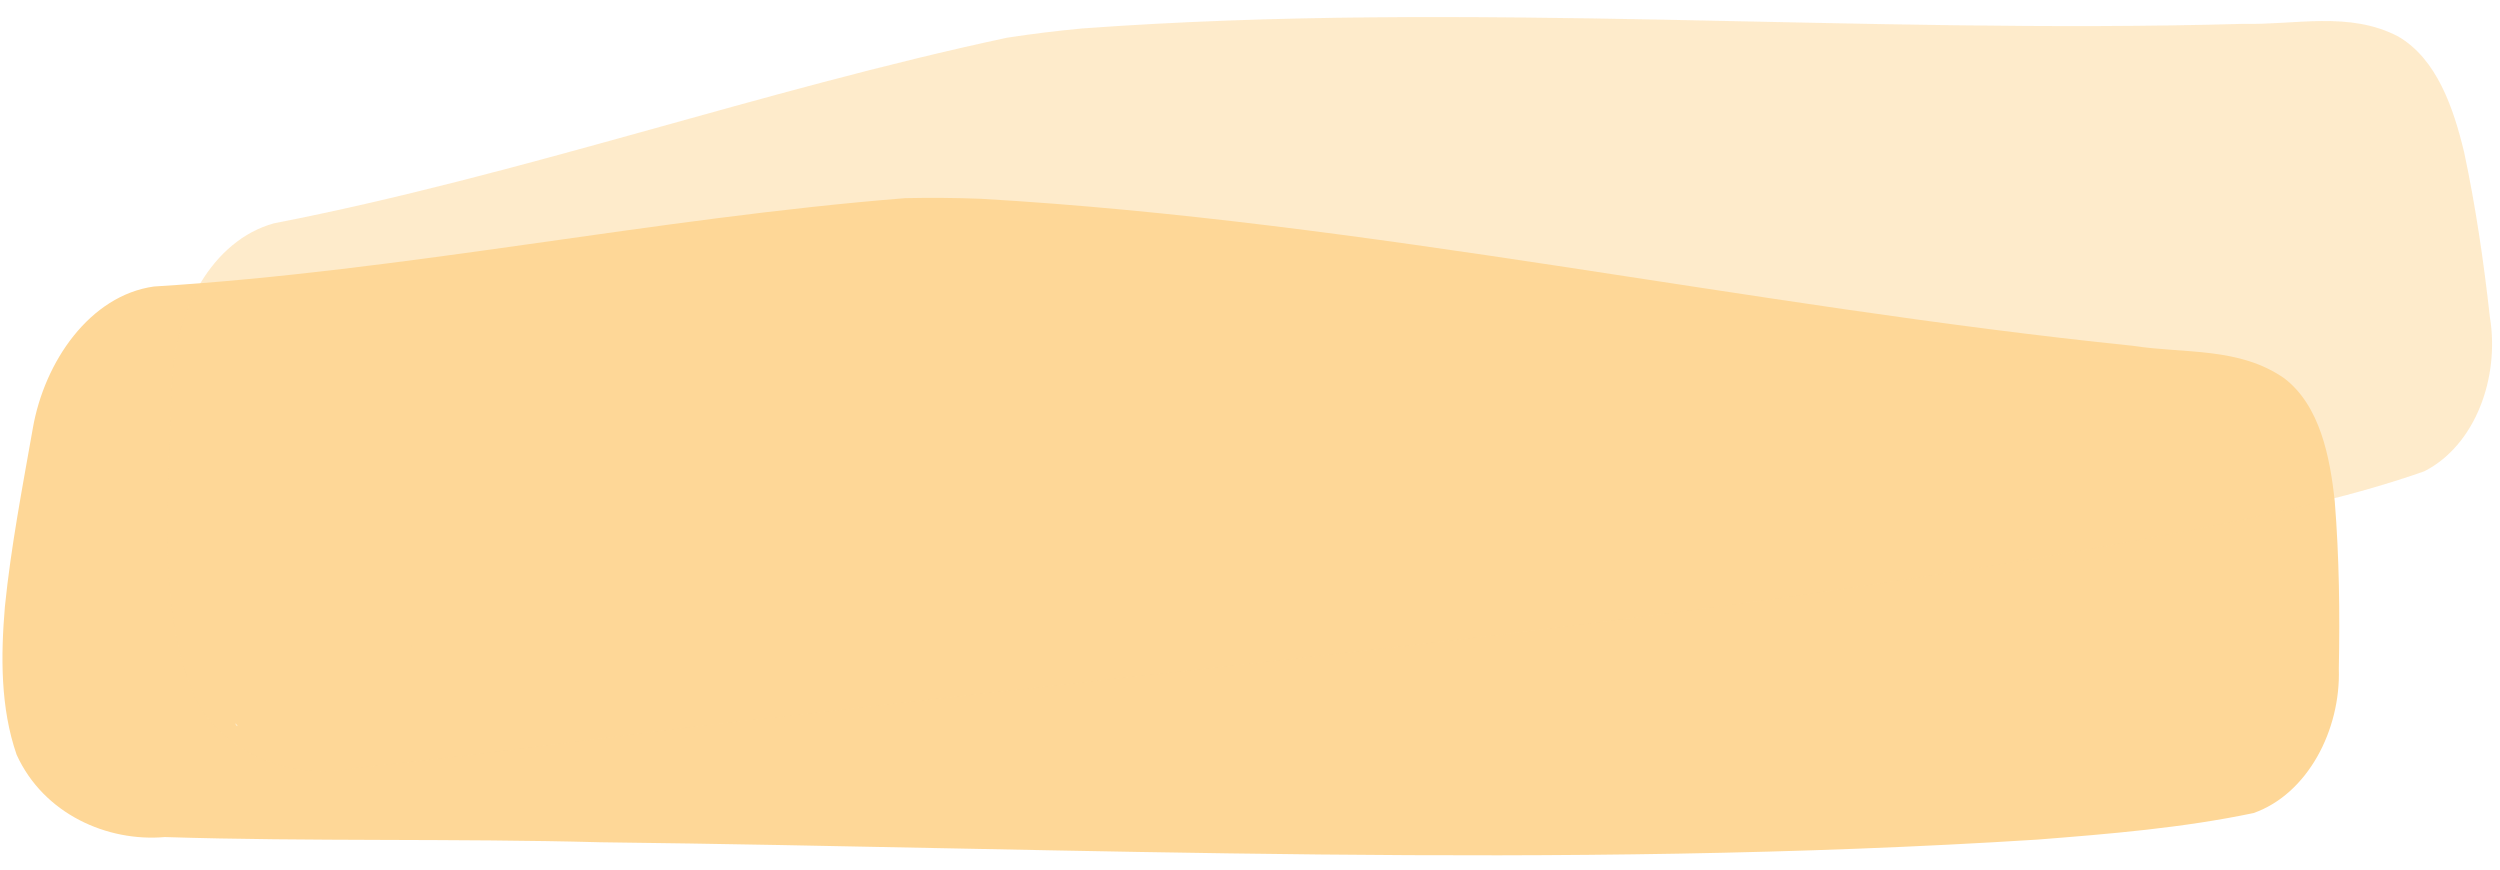
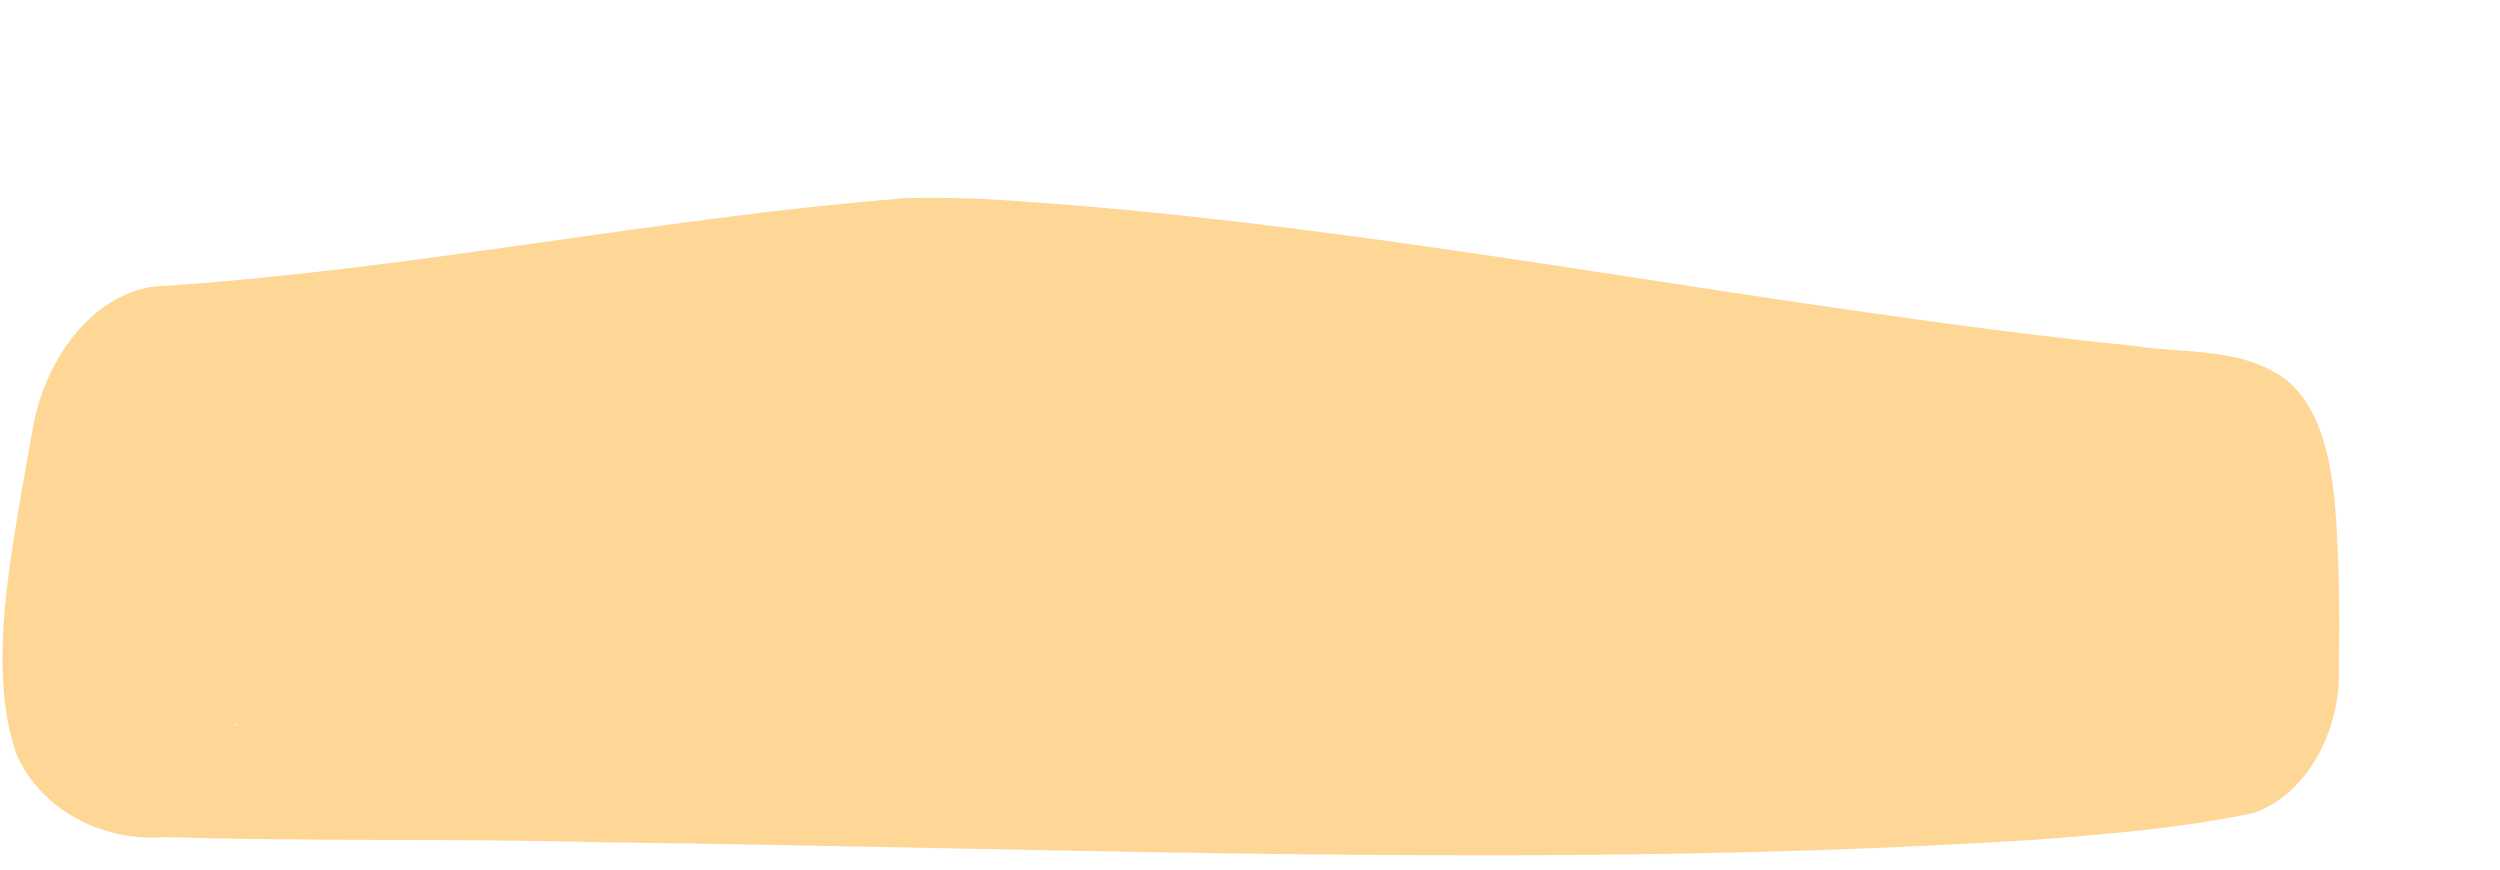
<svg xmlns="http://www.w3.org/2000/svg" fill="none" height="62.9" preserveAspectRatio="xMidYMid meet" style="fill: none;" version="1.0" viewBox="0.1 11.7 180.7 62.9" width="180.7" zoomAndPan="magnify">
  <g id="change1_2">
    <path d="M65.531 26.022C47.364 27.47 29.414 31.288 11.22 32.409C6.604 33.062 3.308 37.827 2.47 42.671C1.717 46.945 0.892 51.217 0.454 55.548C0.152 59.118 0.128 62.87 1.303 66.255C3.257 70.539 7.856 72.564 12.012 72.203C22.51 72.535 33.015 72.295 43.515 72.579C78.121 72.994 112.766 74.584 147.349 72.387C152.579 71.976 157.832 71.548 162.987 70.467C166.893 69.092 169.296 64.462 169.15 60.034C169.231 56.009 169.177 51.966 168.858 47.955C168.515 44.716 167.785 41.028 165.225 39.056C161.966 36.764 157.946 37.271 154.284 36.696C126.454 33.839 98.945 27.683 71.005 26.068C69.181 25.998 67.356 25.981 65.531 26.022V26.022ZM17.261 64.126C17.258 64.383 16.927 63.72 17.261 64.126V64.126Z" fill="#FED797" />
  </g>
  <g id="change1_1" opacity=".5">
-     <path d="M72.898 14.424C55.075 18.231 37.776 24.36 19.885 27.846C15.393 29.096 12.748 34.25 12.548 39.162C12.361 43.498 12.1 47.841 12.231 52.192C12.397 55.771 12.864 59.495 14.47 62.697C16.967 66.689 21.791 68.097 25.863 67.196C36.316 66.155 46.7 64.546 57.147 63.457C91.51 59.352 126.066 56.406 160.067 49.714C165.198 48.624 170.35 47.513 175.32 45.769C179.014 43.896 180.792 38.992 180.069 34.621C179.624 30.619 179.043 26.618 178.203 22.683C177.44 19.517 176.235 15.955 173.439 14.335C169.909 12.487 165.99 13.515 162.284 13.423C134.319 14.223 106.242 11.71 78.33 13.756C76.513 13.925 74.701 14.146 72.898 14.424L72.898 14.424ZM30.014 58.503C30.045 58.759 29.629 58.144 30.014 58.503V58.503Z" fill="#FED797" />
-   </g>
+     </g>
</svg>